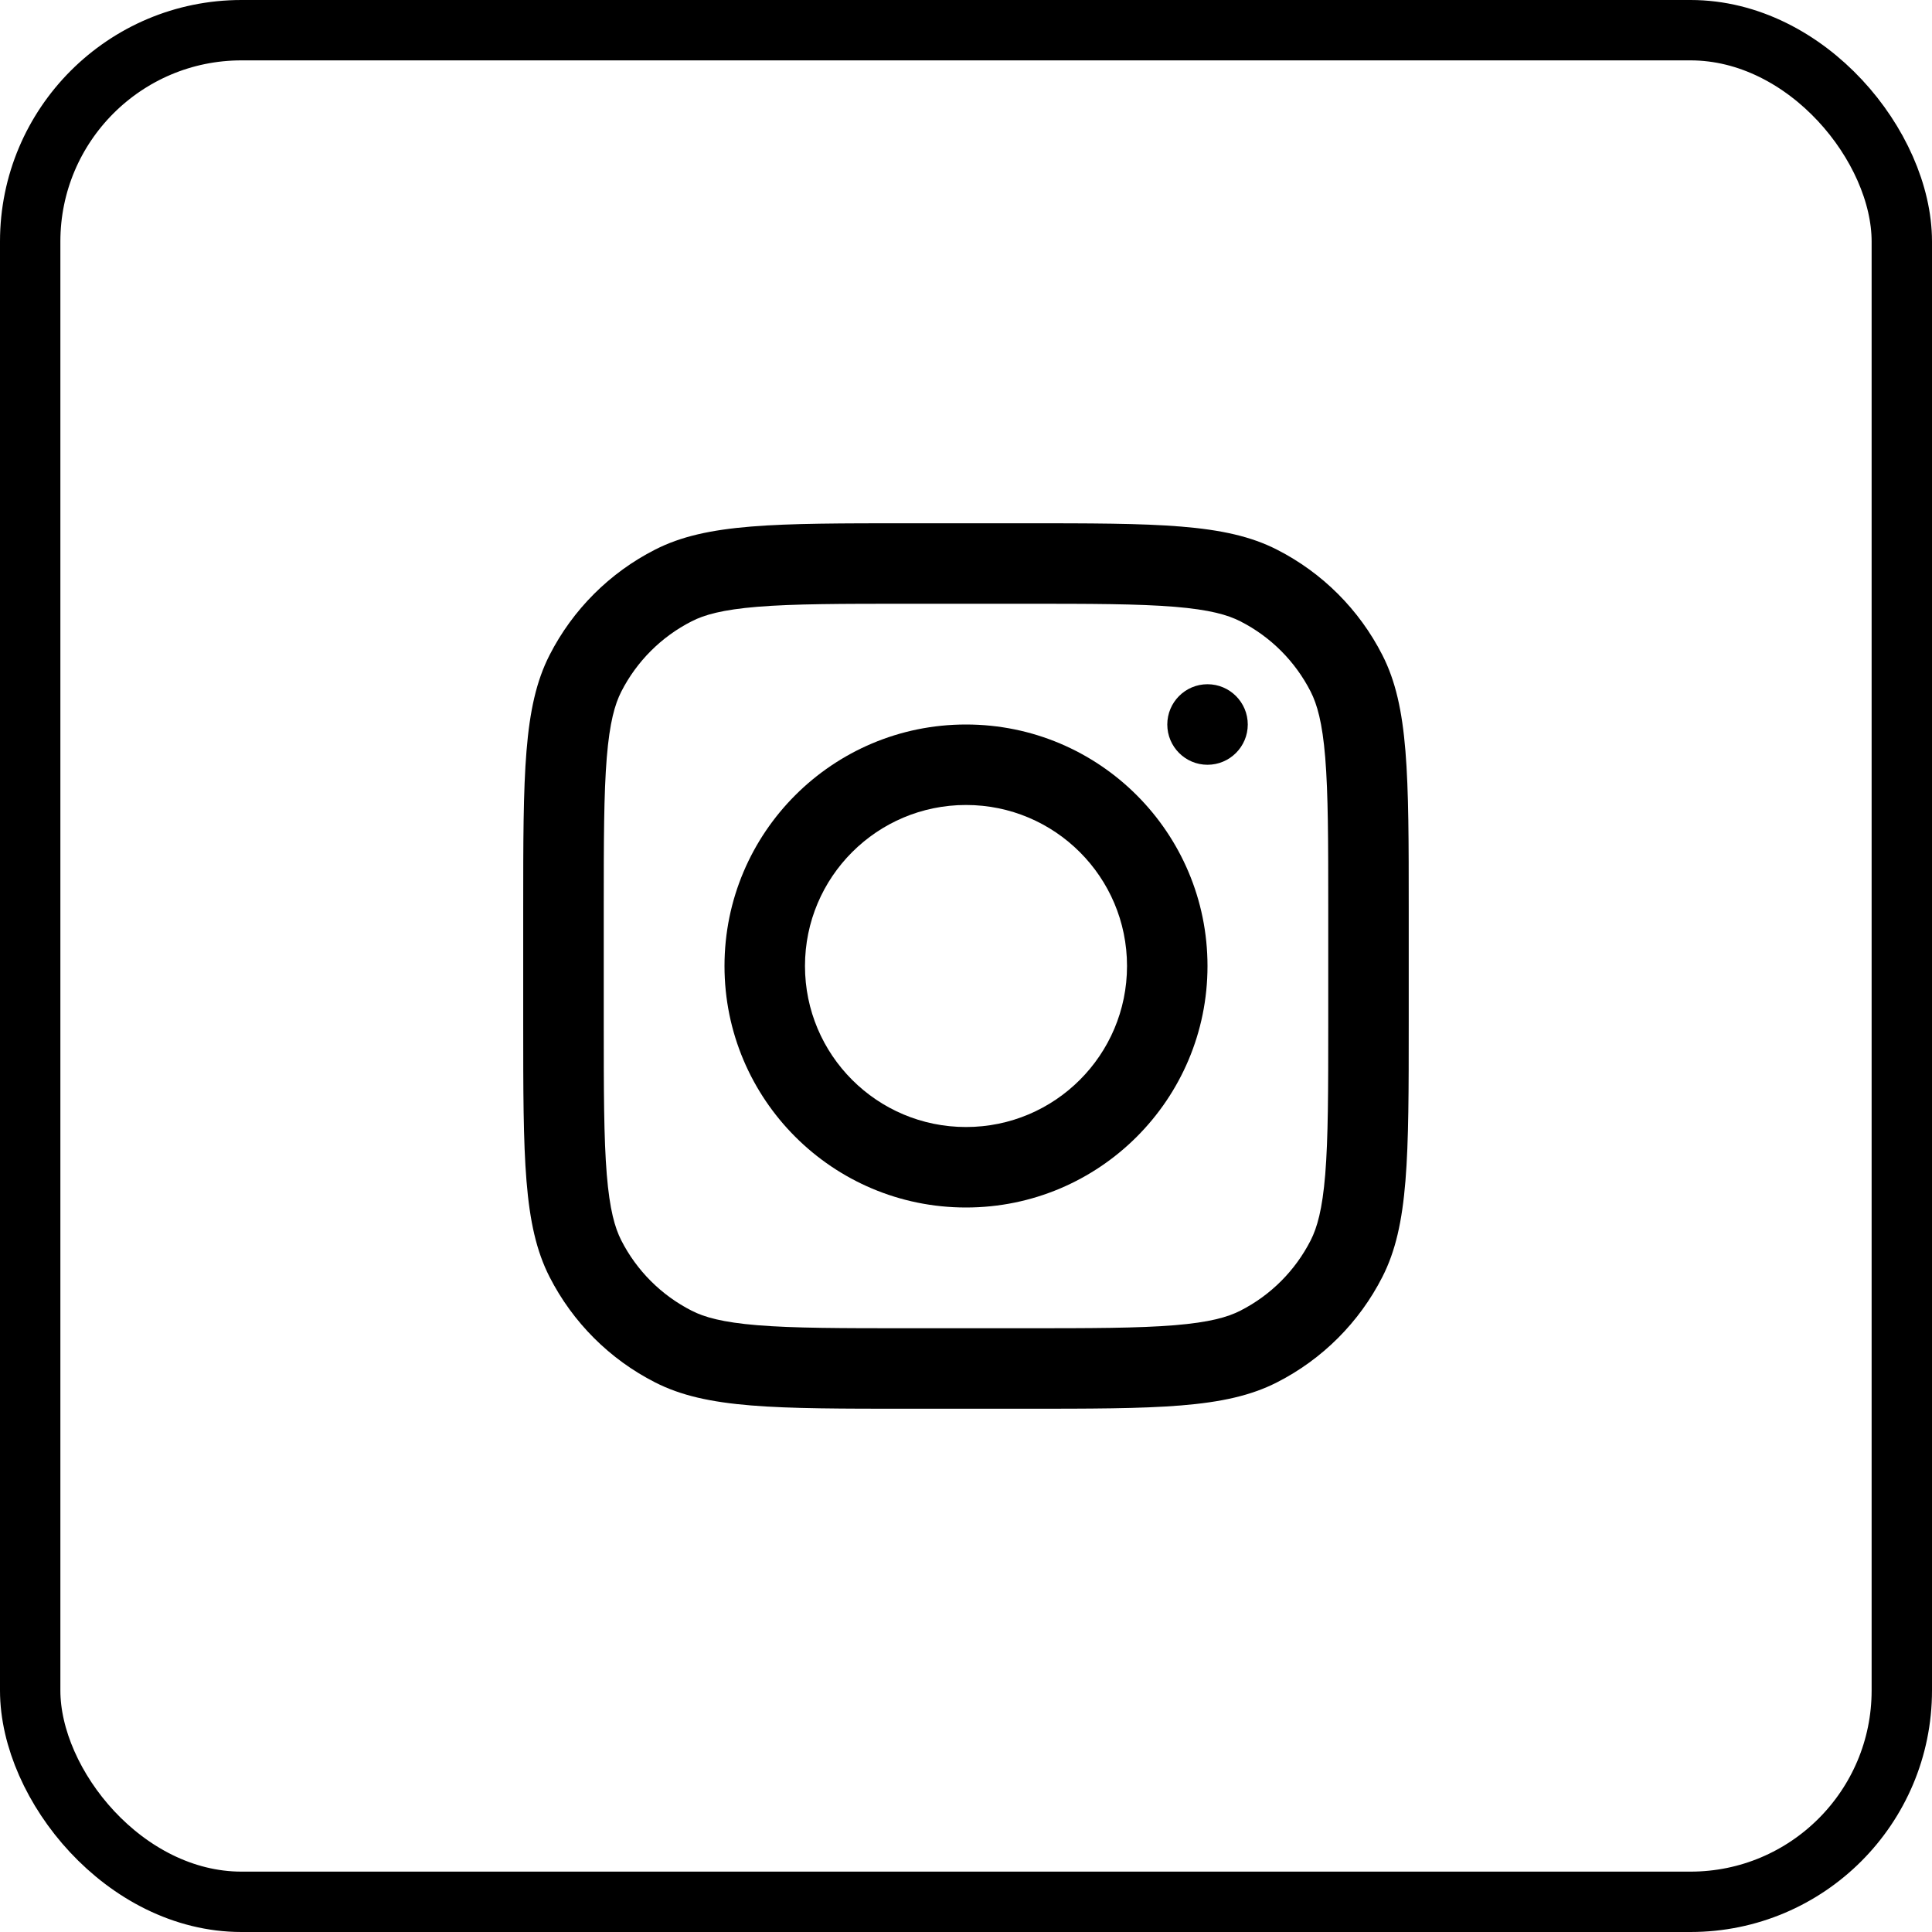
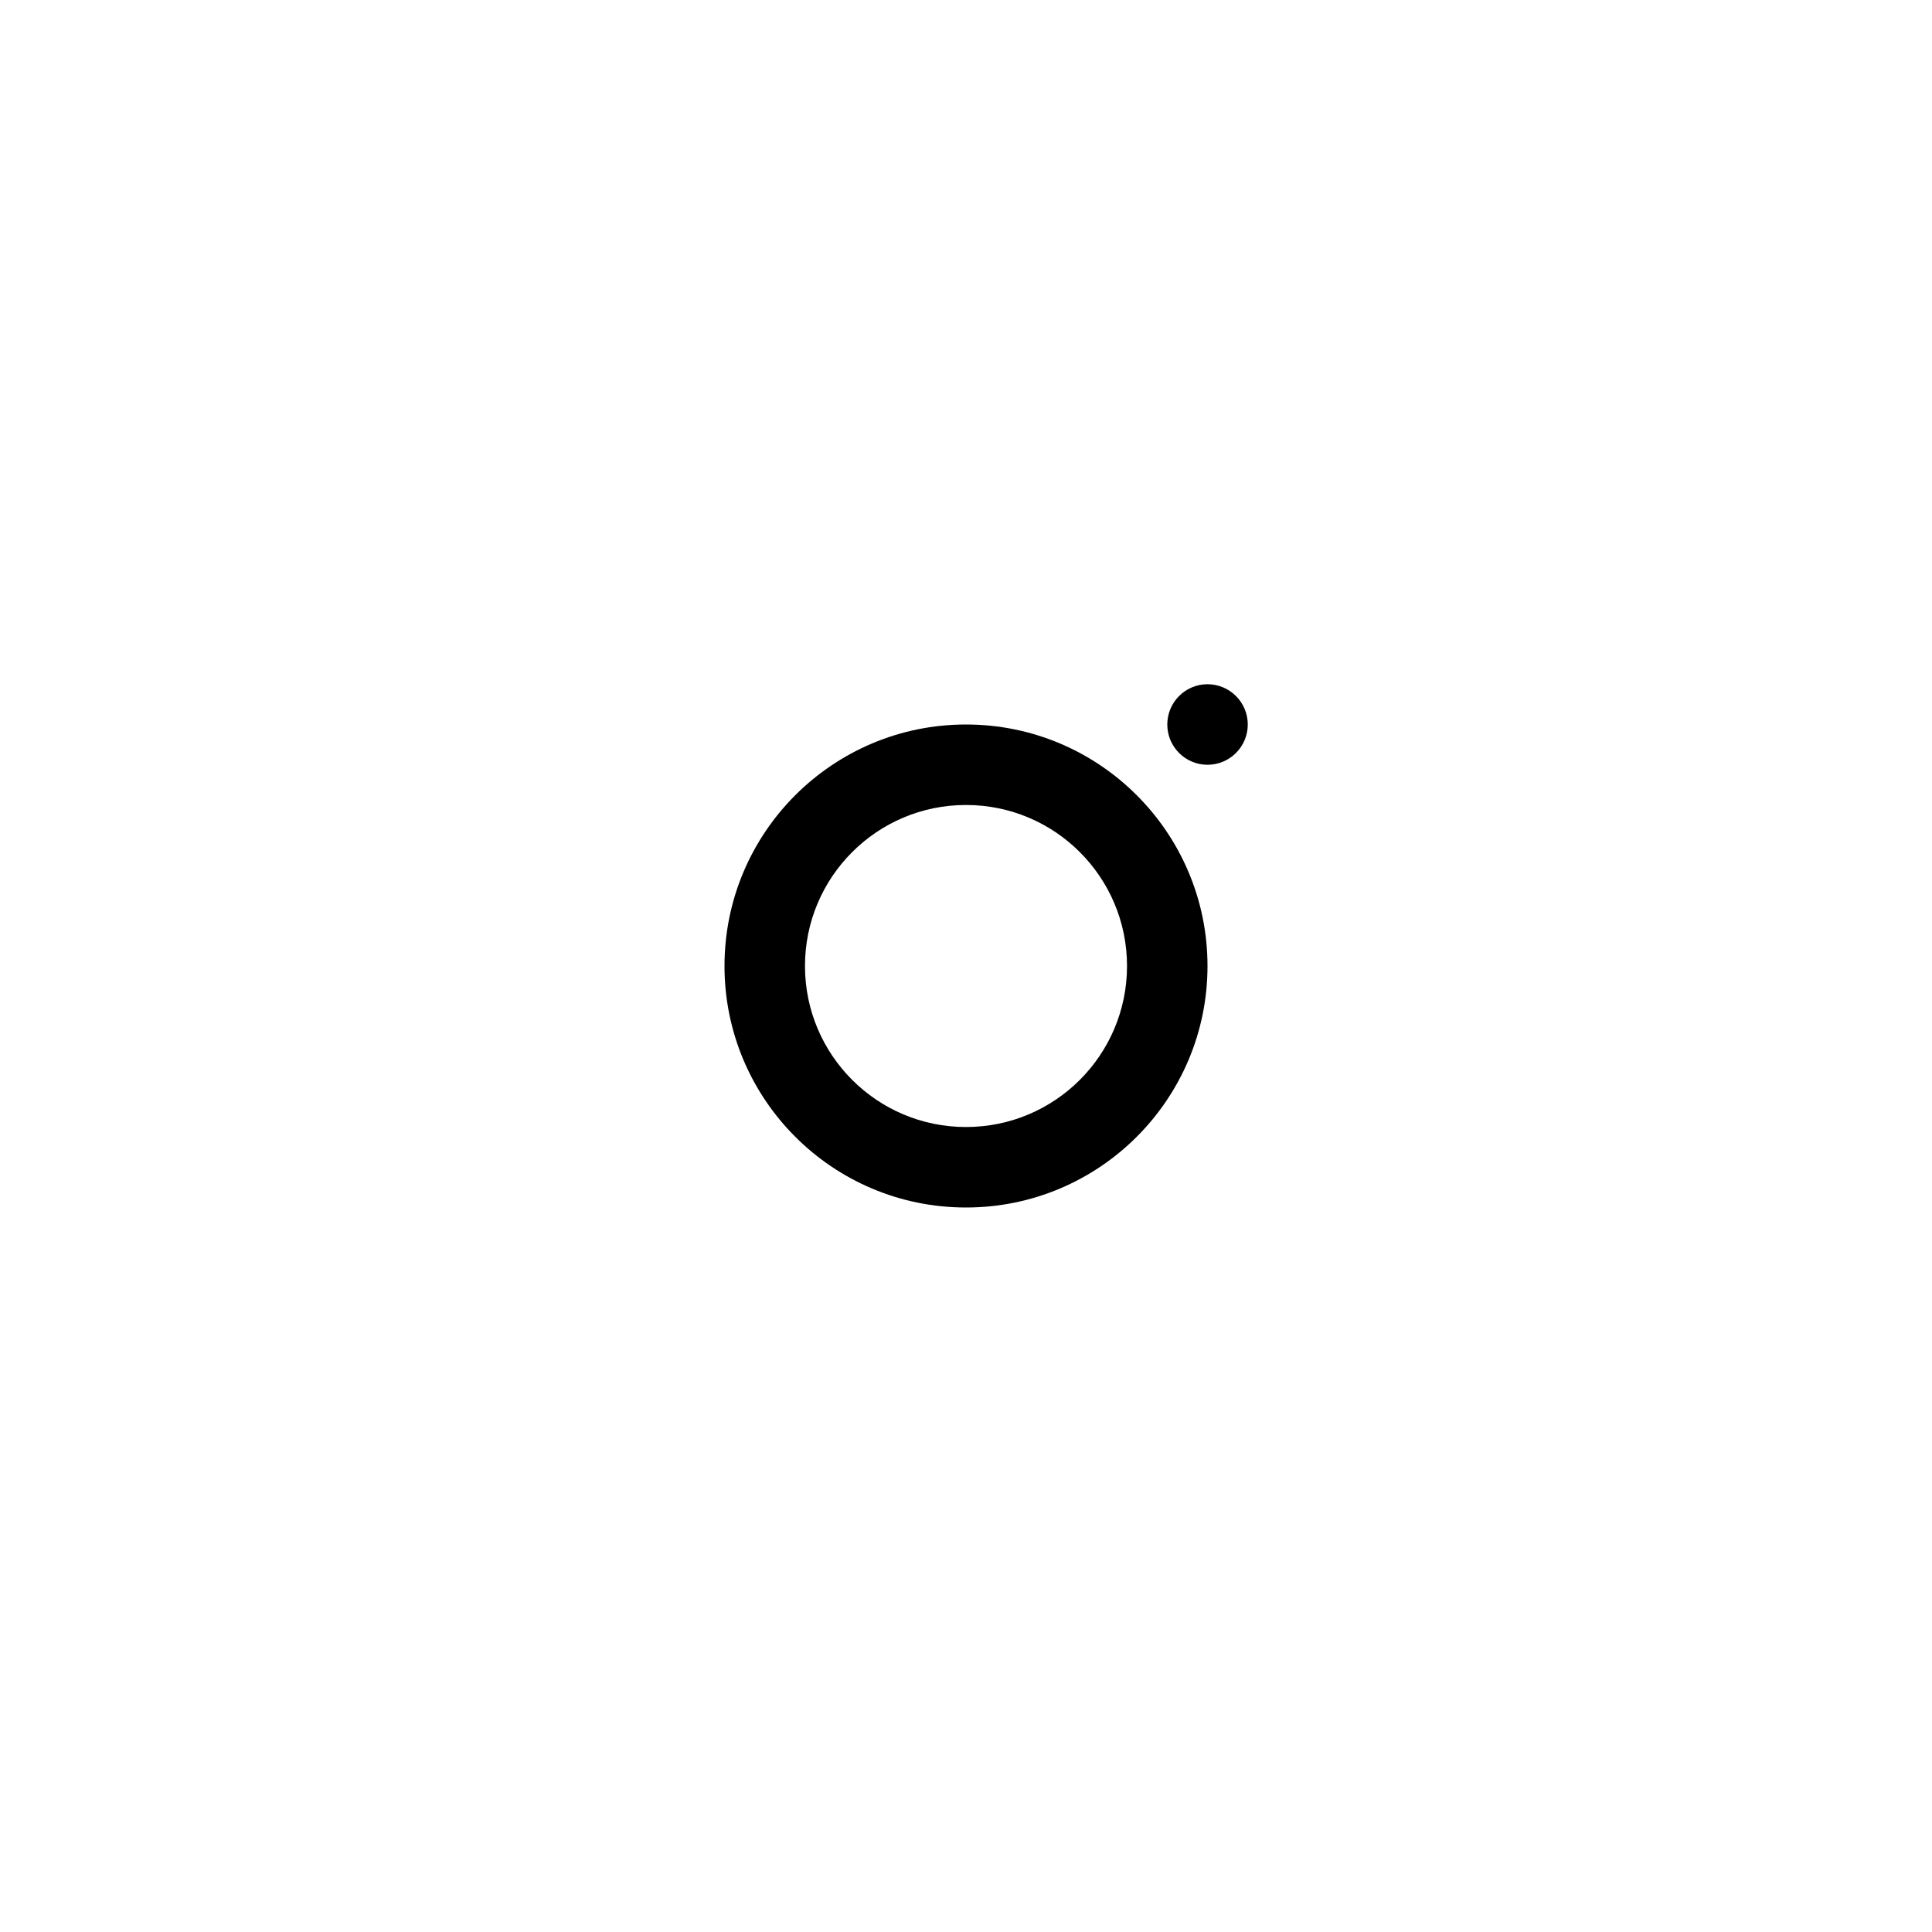
<svg xmlns="http://www.w3.org/2000/svg" width="32" height="32" viewBox="0 0 32 32" fill="none">
  <g filter="url(#filter0_b_2375_8832)">
-     <rect x="0.5" y="0.5" width="31" height="31" rx="3.5" stroke="black" />
    <path d="M20 11.333C19.632 11.333 19.334 11.632 19.334 12C19.334 12.368 19.632 12.667 20 12.667C20.368 12.667 20.667 12.368 20.667 12C20.667 11.632 20.368 11.333 20 11.333Z" fill="black" />
    <path fill-rule="evenodd" clip-rule="evenodd" d="M16 20C18.209 20 20 18.209 20 16C20 13.791 18.209 12 16 12C13.791 12 12 13.791 12 16C12 18.209 13.791 20 16 20ZM16 18.667C17.473 18.667 18.667 17.473 18.667 16C18.667 14.527 17.473 13.333 16 13.333C14.527 13.333 13.333 14.527 13.333 16C13.333 17.473 14.527 18.667 16 18.667Z" fill="black" />
-     <path fill-rule="evenodd" clip-rule="evenodd" d="M8.666 15.067C8.666 12.826 8.666 11.706 9.102 10.851C9.486 10.098 10.098 9.486 10.851 9.103C11.706 8.667 12.826 8.667 15.066 8.667H16.933C19.173 8.667 20.294 8.667 21.149 9.103C21.902 9.486 22.514 10.098 22.897 10.851C23.333 11.706 23.333 12.826 23.333 15.067V16.933C23.333 19.174 23.333 20.294 22.897 21.149C22.514 21.902 21.902 22.514 21.149 22.897C20.294 23.333 19.173 23.333 16.933 23.333H15.066C12.826 23.333 11.706 23.333 10.851 22.897C10.098 22.514 9.486 21.902 9.102 21.149C8.666 20.294 8.666 19.174 8.666 16.933V15.067ZM15.066 10H16.933C18.075 10 18.852 10.001 19.452 10.05C20.036 10.098 20.335 10.184 20.544 10.291C21.046 10.546 21.453 10.954 21.709 11.456C21.815 11.665 21.902 11.963 21.95 12.548C21.999 13.148 22 13.925 22 15.067V16.933C22 18.075 21.999 18.852 21.95 19.452C21.902 20.037 21.815 20.335 21.709 20.544C21.453 21.046 21.046 21.454 20.544 21.709C20.335 21.816 20.036 21.902 19.452 21.95C18.852 21.999 18.075 22 16.933 22H15.066C13.924 22 13.148 21.999 12.548 21.95C11.963 21.902 11.664 21.816 11.456 21.709C10.954 21.454 10.546 21.046 10.29 20.544C10.184 20.335 10.098 20.037 10.05 19.452C10.001 18.852 10 18.075 10 16.933V15.067C10 13.925 10.001 13.148 10.05 12.548C10.098 11.963 10.184 11.665 10.29 11.456C10.546 10.954 10.954 10.546 11.456 10.291C11.664 10.184 11.963 10.098 12.548 10.05C13.148 10.001 13.924 10 15.066 10Z" fill="black" />
  </g>
</svg>